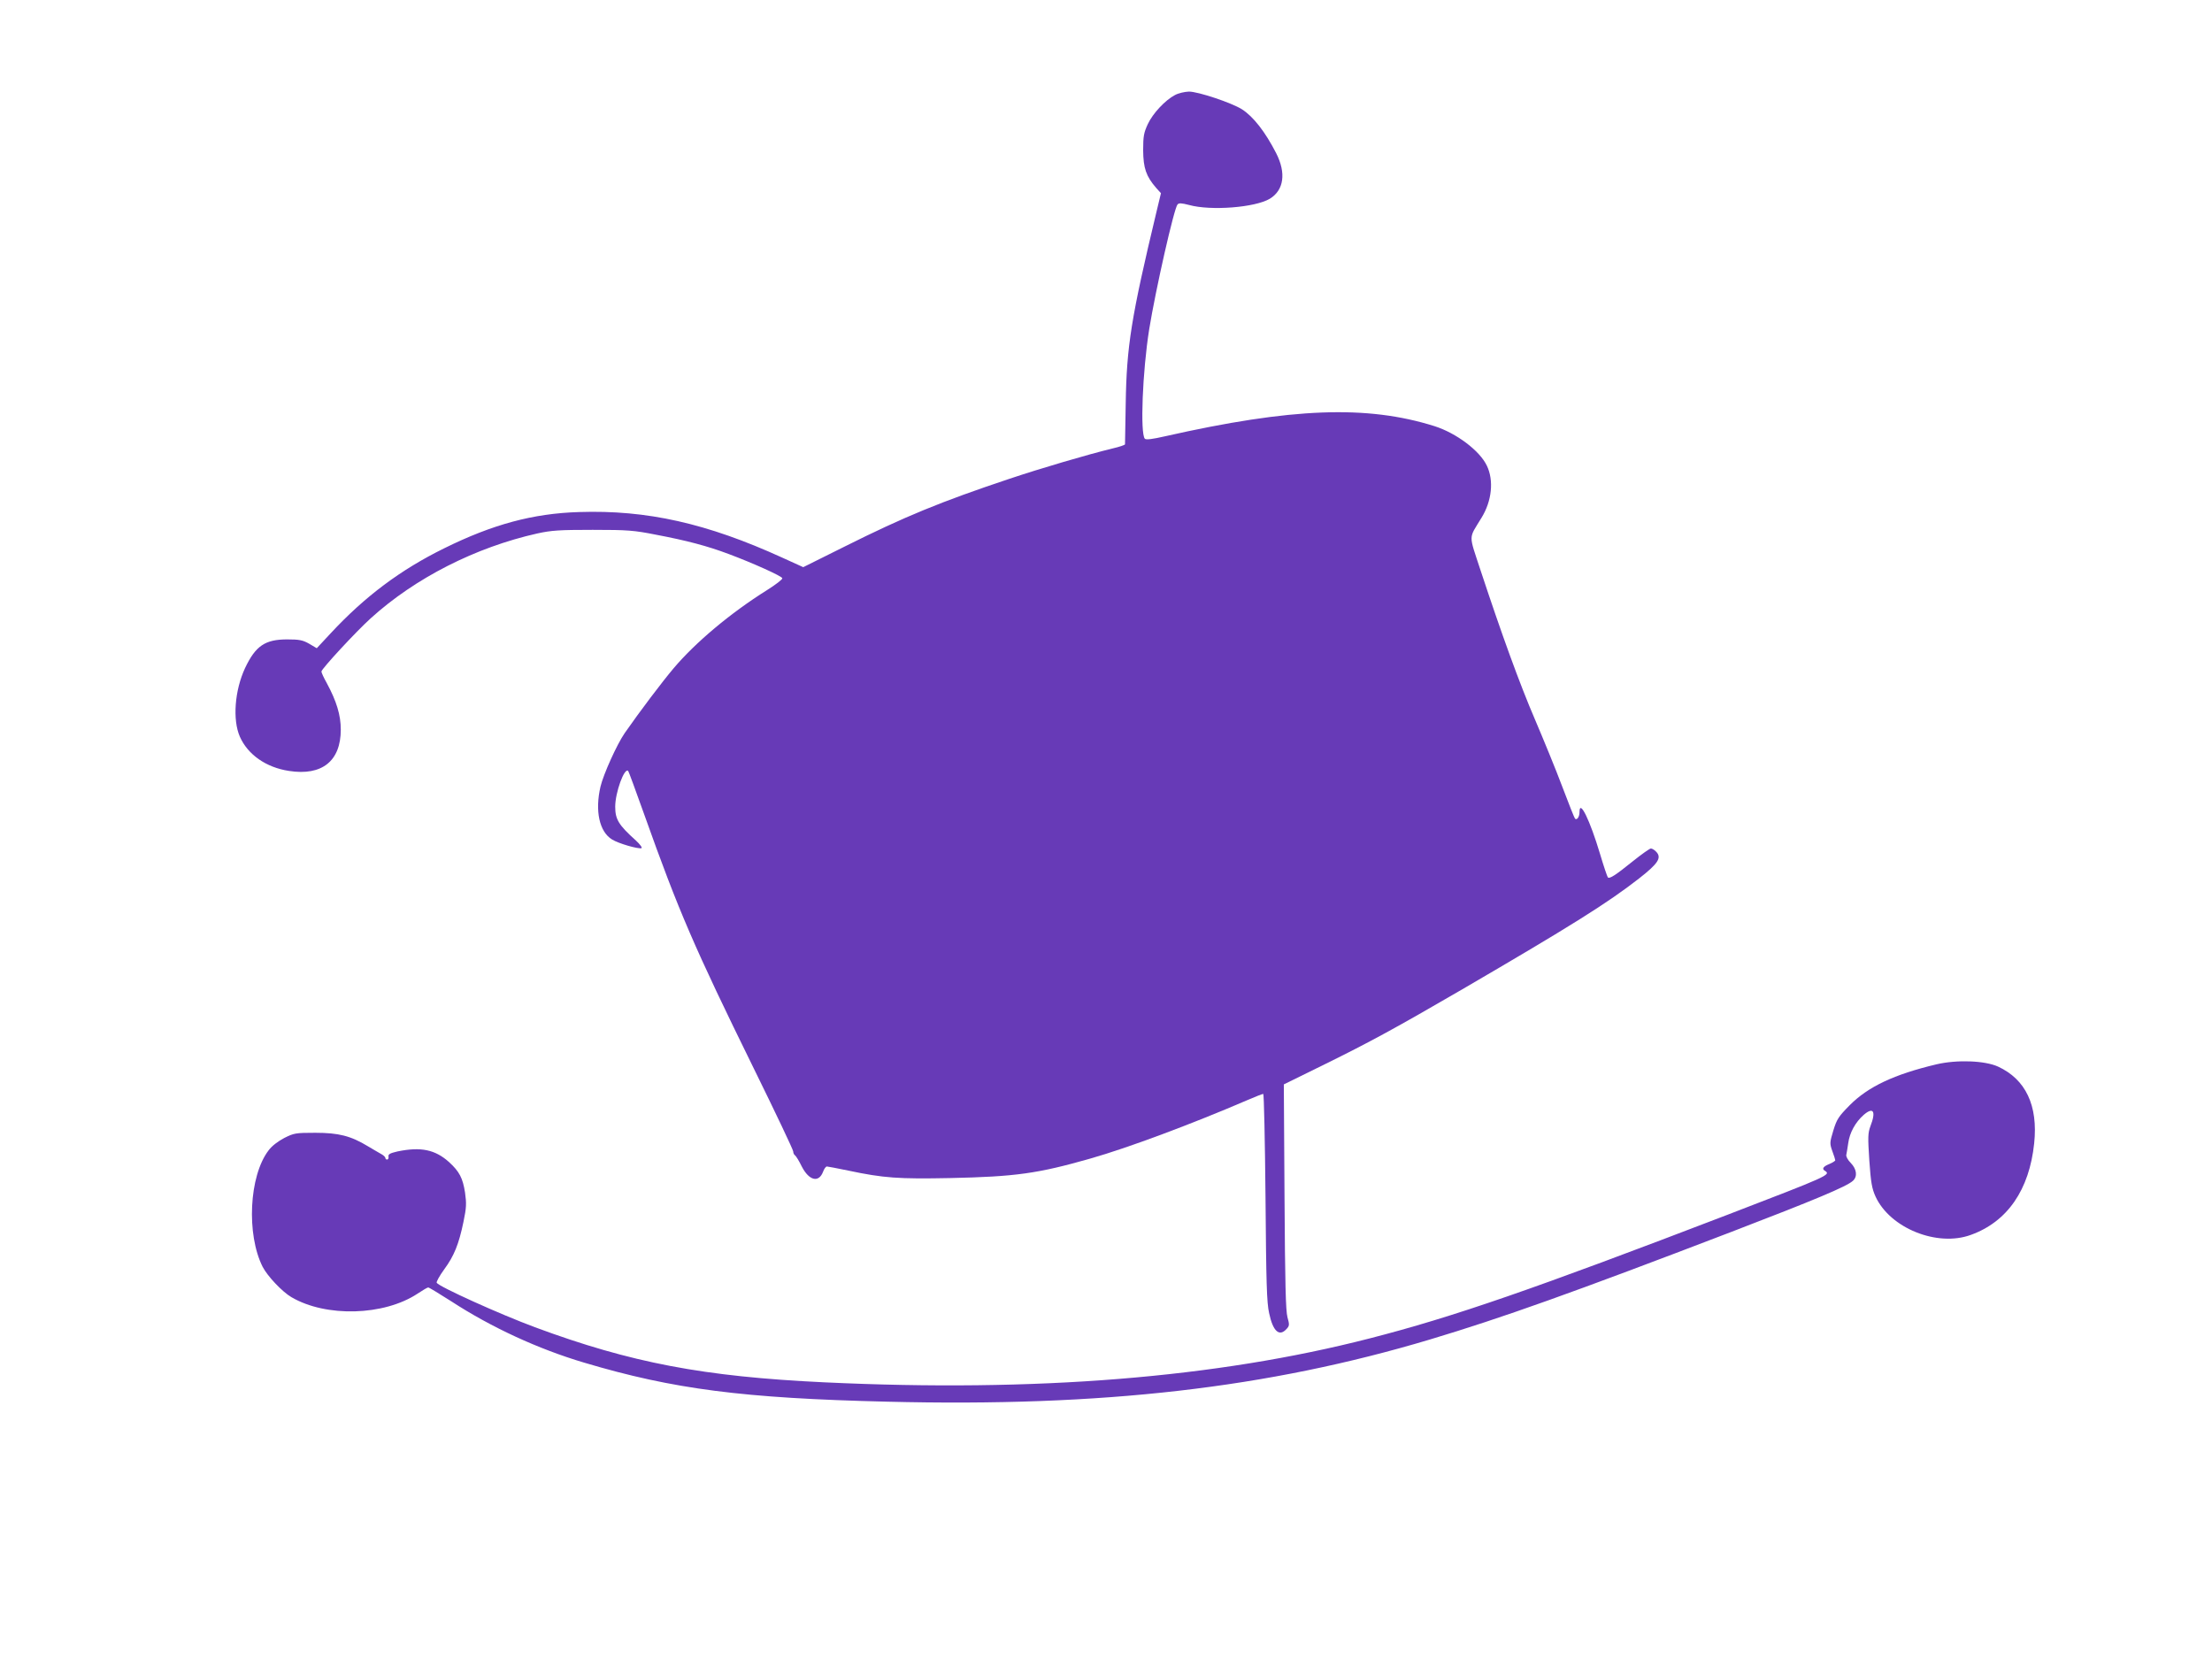
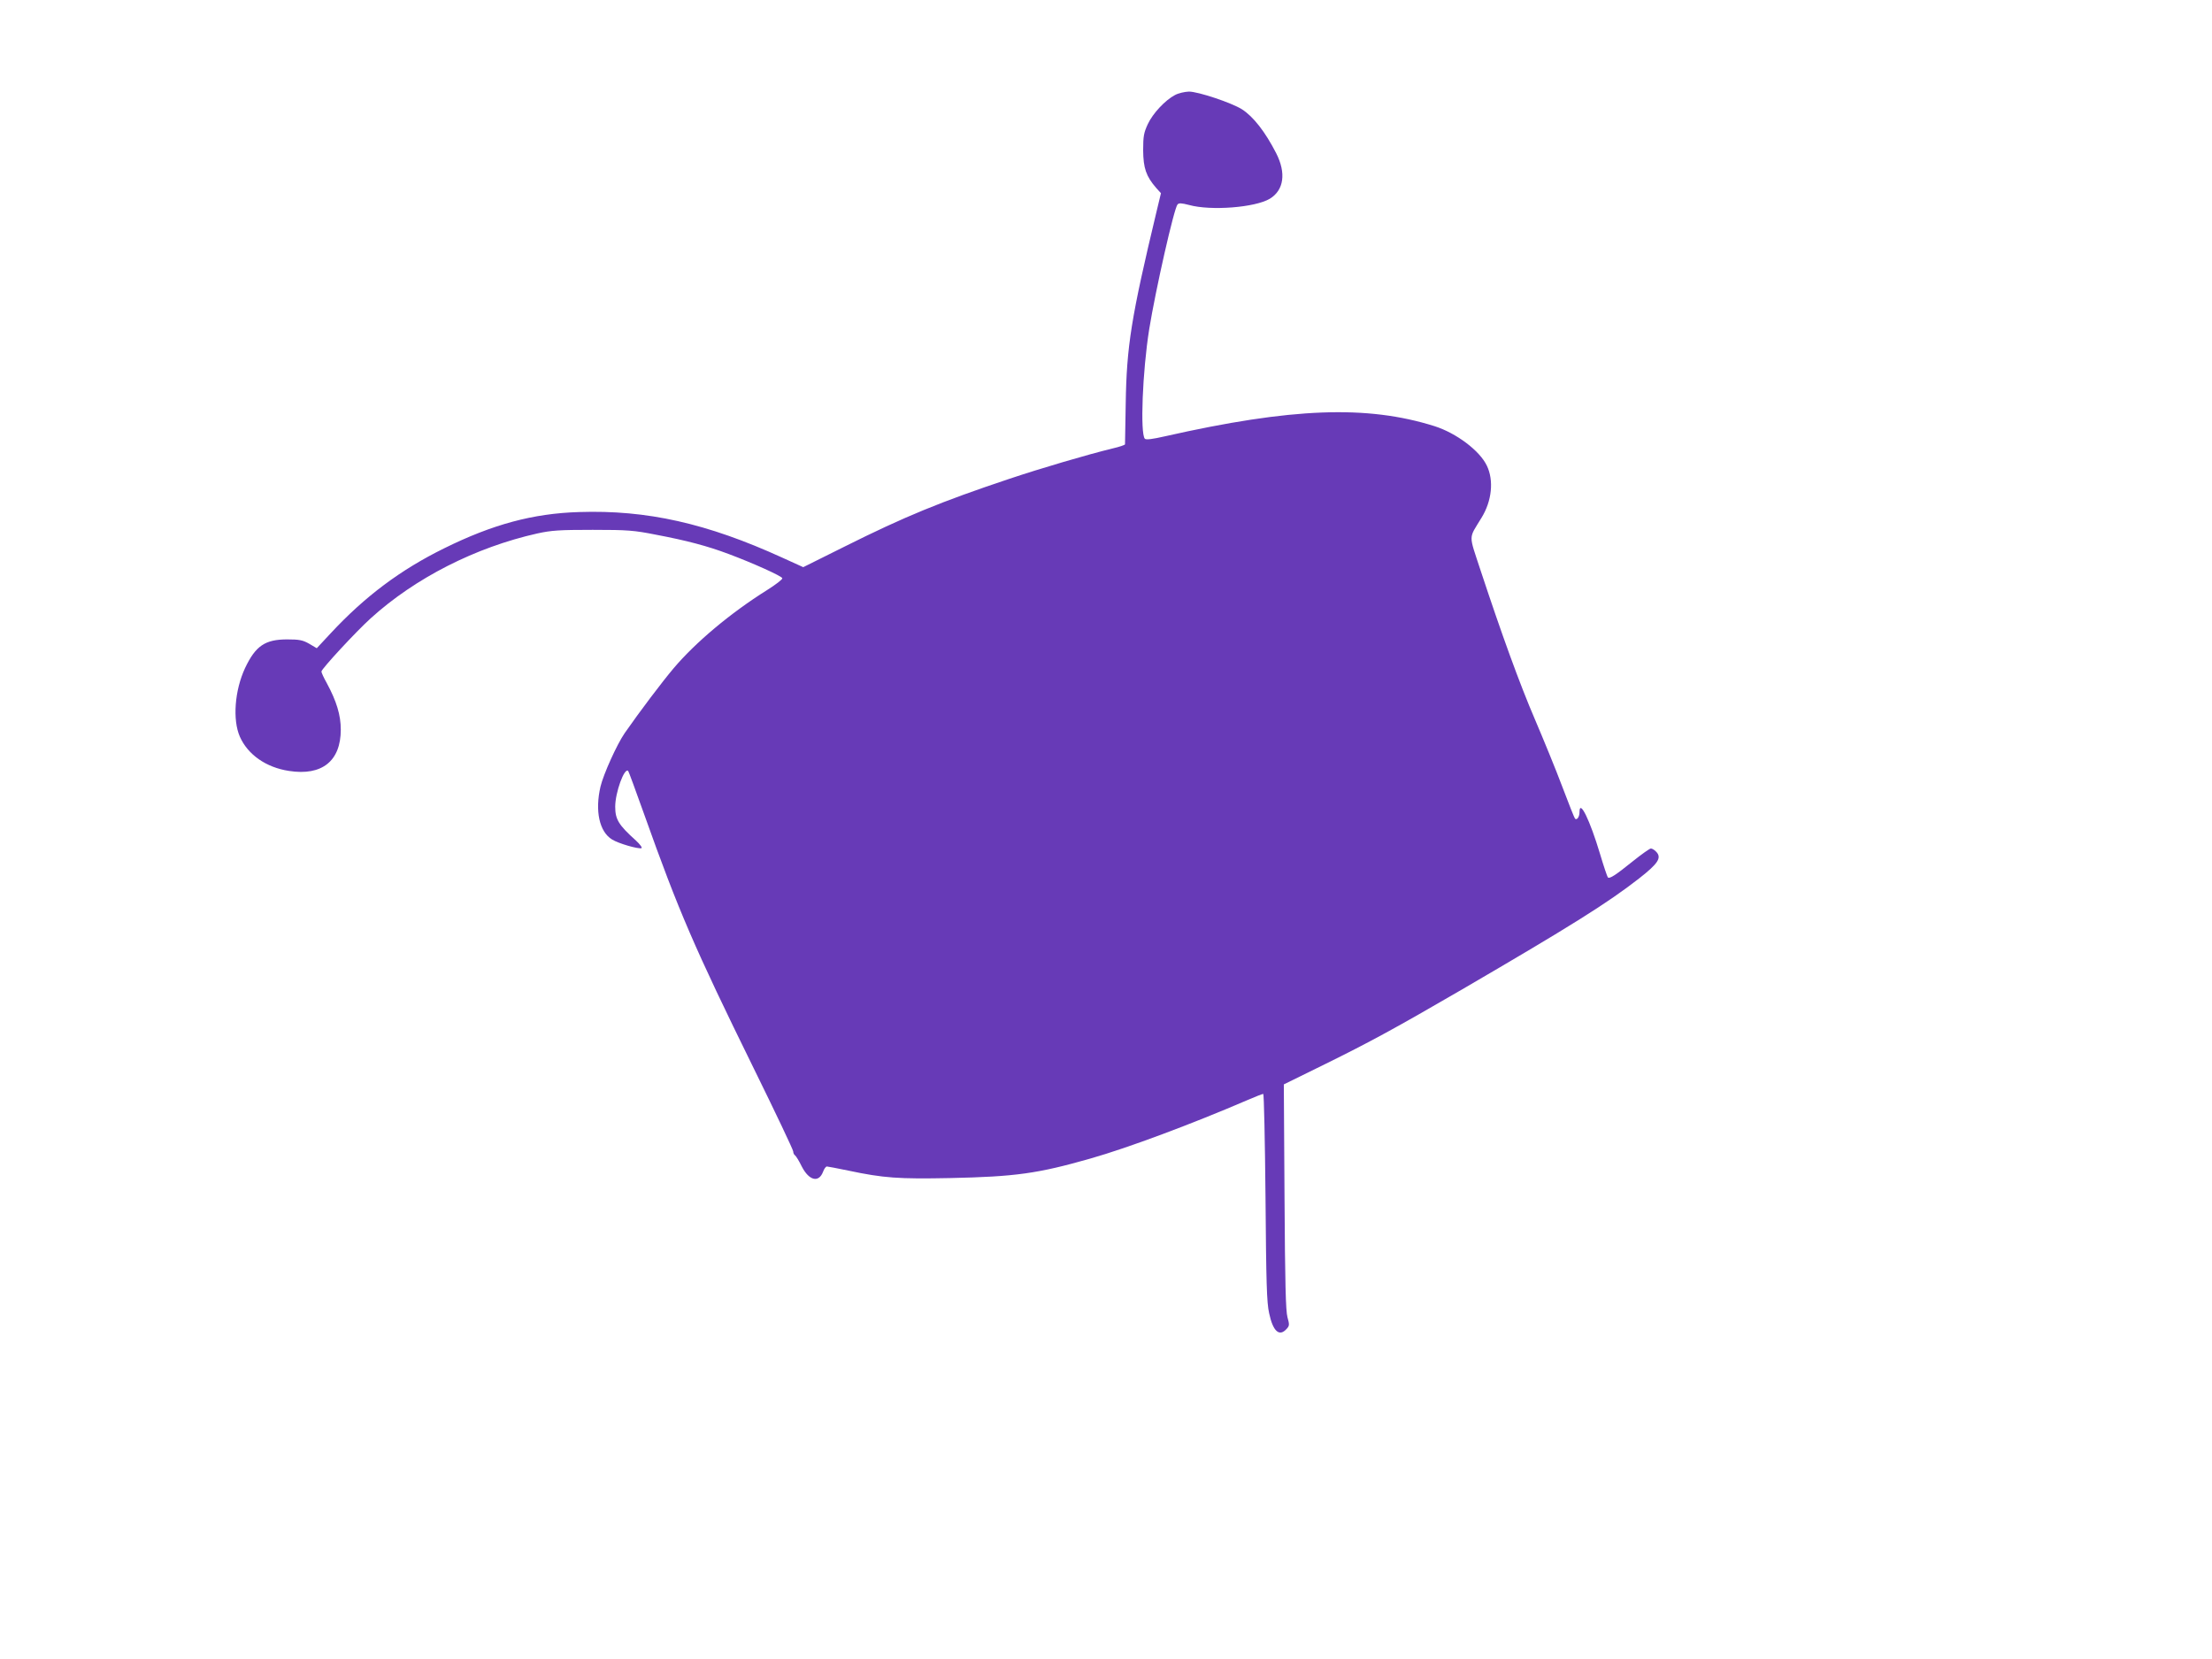
<svg xmlns="http://www.w3.org/2000/svg" version="1.0" width="1280pt" height="960pt" viewBox="0 0 1280 960" preserveAspectRatio="xMidYMid meet">
  <g transform="translate(0,960) scale(0.1,-0.1)" fill="#673ab7" stroke="none">
    <path d="M6799 9050 c-57 -30 -128 -106 -157 -168 -23 -50 -27 -69 -27 -152 1 -103 17 -150 75 -217 l28 -31 -25 -104 c-147 -614 -174 -780 -179 -1118 -2 -124 -4 -228 -4 -231 0 -4 -33 -15 -72 -24 -144 -35 -416 -115 -598 -176 -395 -132 -605 -218 -953 -392 l-239 -119 -121 55 c-436 199 -784 277 -1176 264 -266 -8 -500 -71 -781 -210 -252 -124 -458 -278 -656 -491 l-81 -87 -44 26 c-37 21 -57 25 -127 25 -128 0 -183 -37 -244 -166 -60 -129 -73 -299 -30 -397 46 -104 152 -178 284 -198 191 -30 300 57 300 239 0 83 -24 164 -82 271 -17 30 -30 59 -30 65 0 15 199 230 285 308 258 234 607 411 964 491 82 18 128 21 321 21 203 0 239 -3 365 -28 180 -34 300 -66 422 -112 139 -52 306 -127 310 -140 2 -6 -38 -37 -89 -69 -212 -133 -413 -302 -540 -452 -66 -78 -196 -250 -283 -375 -45 -65 -123 -238 -140 -309 -33 -141 -7 -262 67 -307 37 -23 151 -56 170 -50 6 2 -8 22 -32 44 -100 90 -120 122 -120 196 0 82 53 228 75 207 3 -3 45 -118 94 -255 198 -556 288 -765 632 -1465 126 -256 229 -473 229 -482 0 -9 5 -19 10 -22 6 -4 24 -33 40 -66 42 -81 98 -95 123 -29 6 17 16 30 22 30 5 0 62 -11 125 -24 203 -43 290 -49 588 -43 378 8 507 26 812 113 218 62 587 200 908 338 46 20 87 36 92 36 4 0 10 -269 13 -597 4 -497 7 -611 21 -672 22 -105 59 -138 101 -91 17 18 17 25 5 68 -10 36 -14 195 -17 697 l-4 650 238 117 c258 127 409 209 796 434 631 368 840 499 1022 641 110 86 131 119 100 153 -10 11 -24 20 -32 20 -7 0 -55 -34 -106 -75 -98 -79 -133 -102 -143 -92 -3 3 -24 64 -45 135 -59 197 -119 320 -119 243 0 -28 -15 -49 -26 -38 -3 2 -36 85 -73 183 -37 99 -109 274 -158 389 -90 209 -194 497 -315 863 -71 217 -71 180 5 306 60 97 72 216 31 301 -41 87 -177 189 -303 229 -391 123 -826 107 -1561 -59 -70 -16 -108 -21 -115 -14 -28 28 -14 389 25 634 37 228 144 701 164 722 8 9 24 8 66 -3 126 -35 383 -15 468 36 82 50 95 149 37 263 -64 125 -133 213 -199 255 -61 38 -253 102 -306 102 -25 -1 -61 -9 -81 -20z" />
-     <path d="M11205 3441 c-244 -58 -395 -129 -502 -237 -64 -65 -74 -80 -94 -145 -21 -70 -22 -75 -6 -120 10 -26 17 -50 17 -53 0 -4 -16 -14 -35 -22 -35 -14 -44 -28 -25 -39 37 -23 20 -30 -560 -253 -1124 -431 -1591 -593 -2075 -717 -887 -228 -1930 -312 -3155 -254 -698 33 -1119 113 -1675 319 -202 75 -554 234 -568 257 -3 5 16 40 43 77 58 79 85 146 112 276 17 82 18 105 9 169 -13 84 -33 122 -92 176 -81 73 -164 90 -299 62 -43 -10 -54 -16 -52 -29 2 -10 -2 -18 -8 -18 -5 0 -10 4 -10 9 0 6 -11 16 -24 23 -13 7 -48 28 -77 45 -99 60 -169 78 -305 78 -114 0 -123 -2 -179 -30 -36 -19 -72 -46 -91 -72 -113 -148 -129 -486 -34 -674 28 -54 113 -144 166 -175 201 -118 536 -108 730 20 30 20 57 36 62 36 5 0 64 -36 133 -80 232 -151 503 -276 769 -355 517 -154 920 -206 1754 -226 1245 -31 2202 79 3141 360 417 125 829 272 1745 623 482 185 666 262 702 295 28 25 22 68 -12 103 -18 18 -29 39 -26 48 2 9 7 40 11 67 8 60 41 121 90 164 56 48 72 20 38 -67 -14 -39 -15 -61 -6 -197 9 -129 15 -162 36 -209 84 -183 357 -293 551 -222 212 76 339 261 367 530 23 219 -49 370 -209 444 -77 35 -238 41 -357 13z" />
  </g>
</svg>